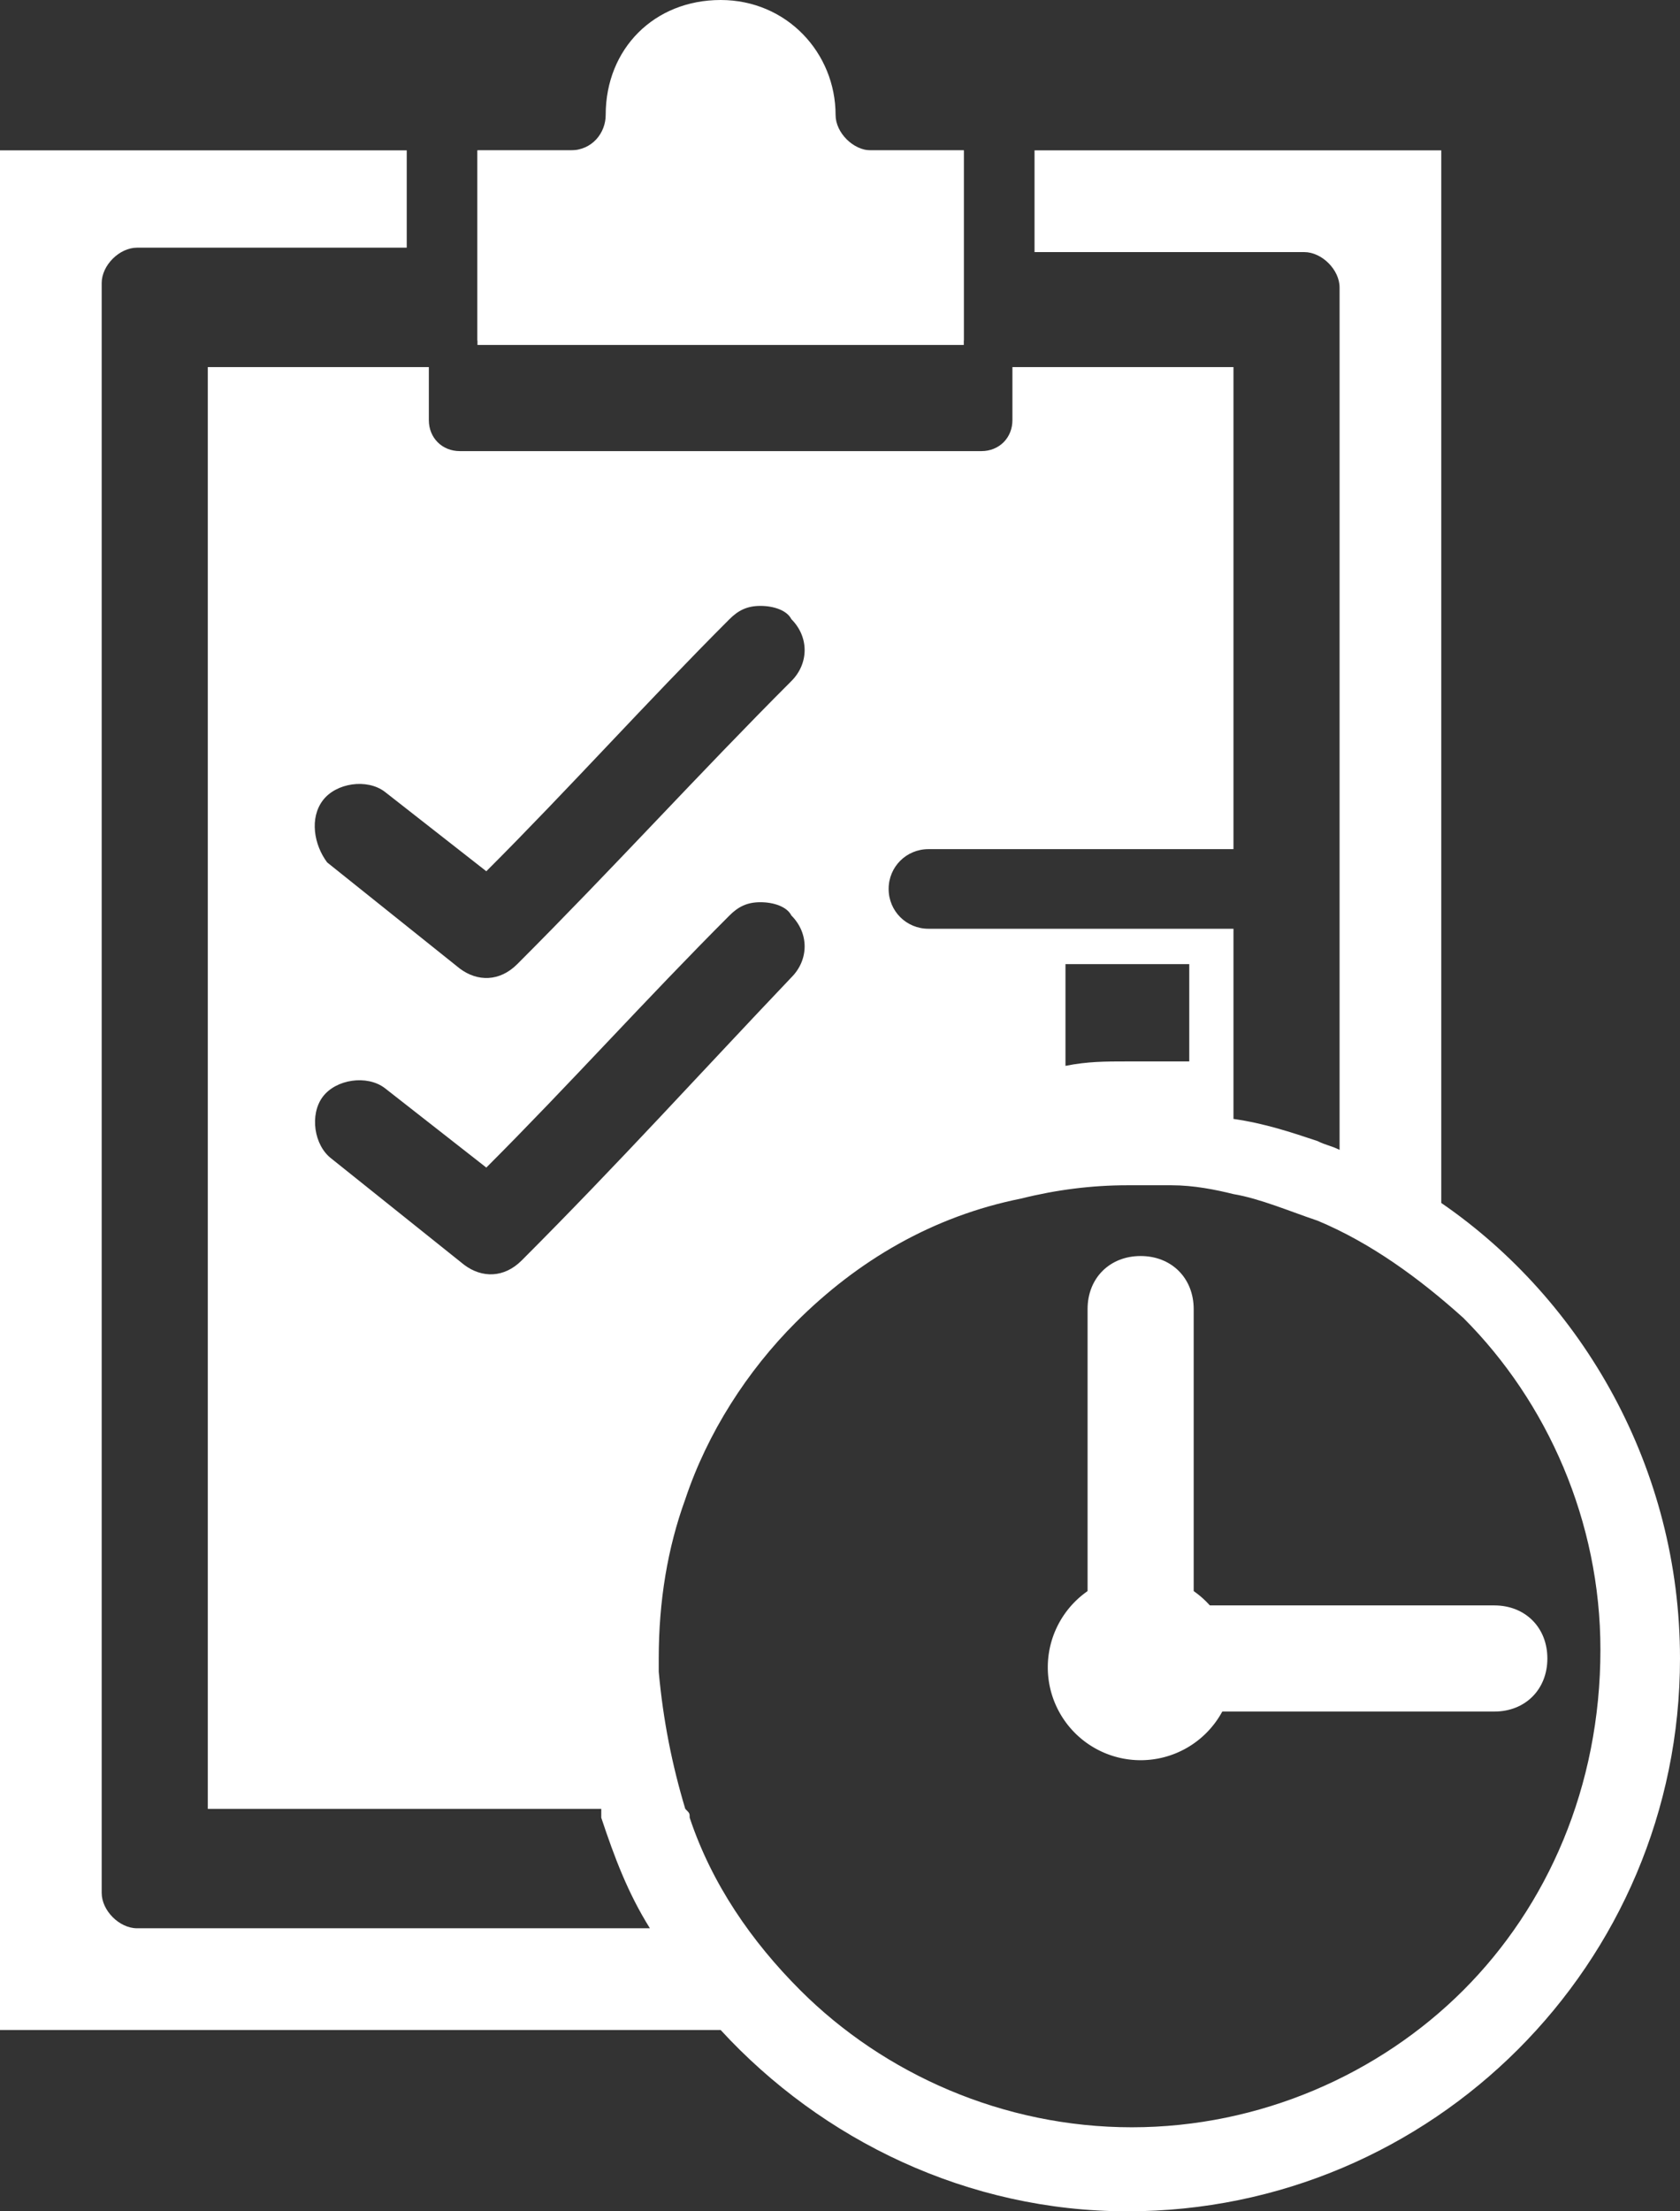
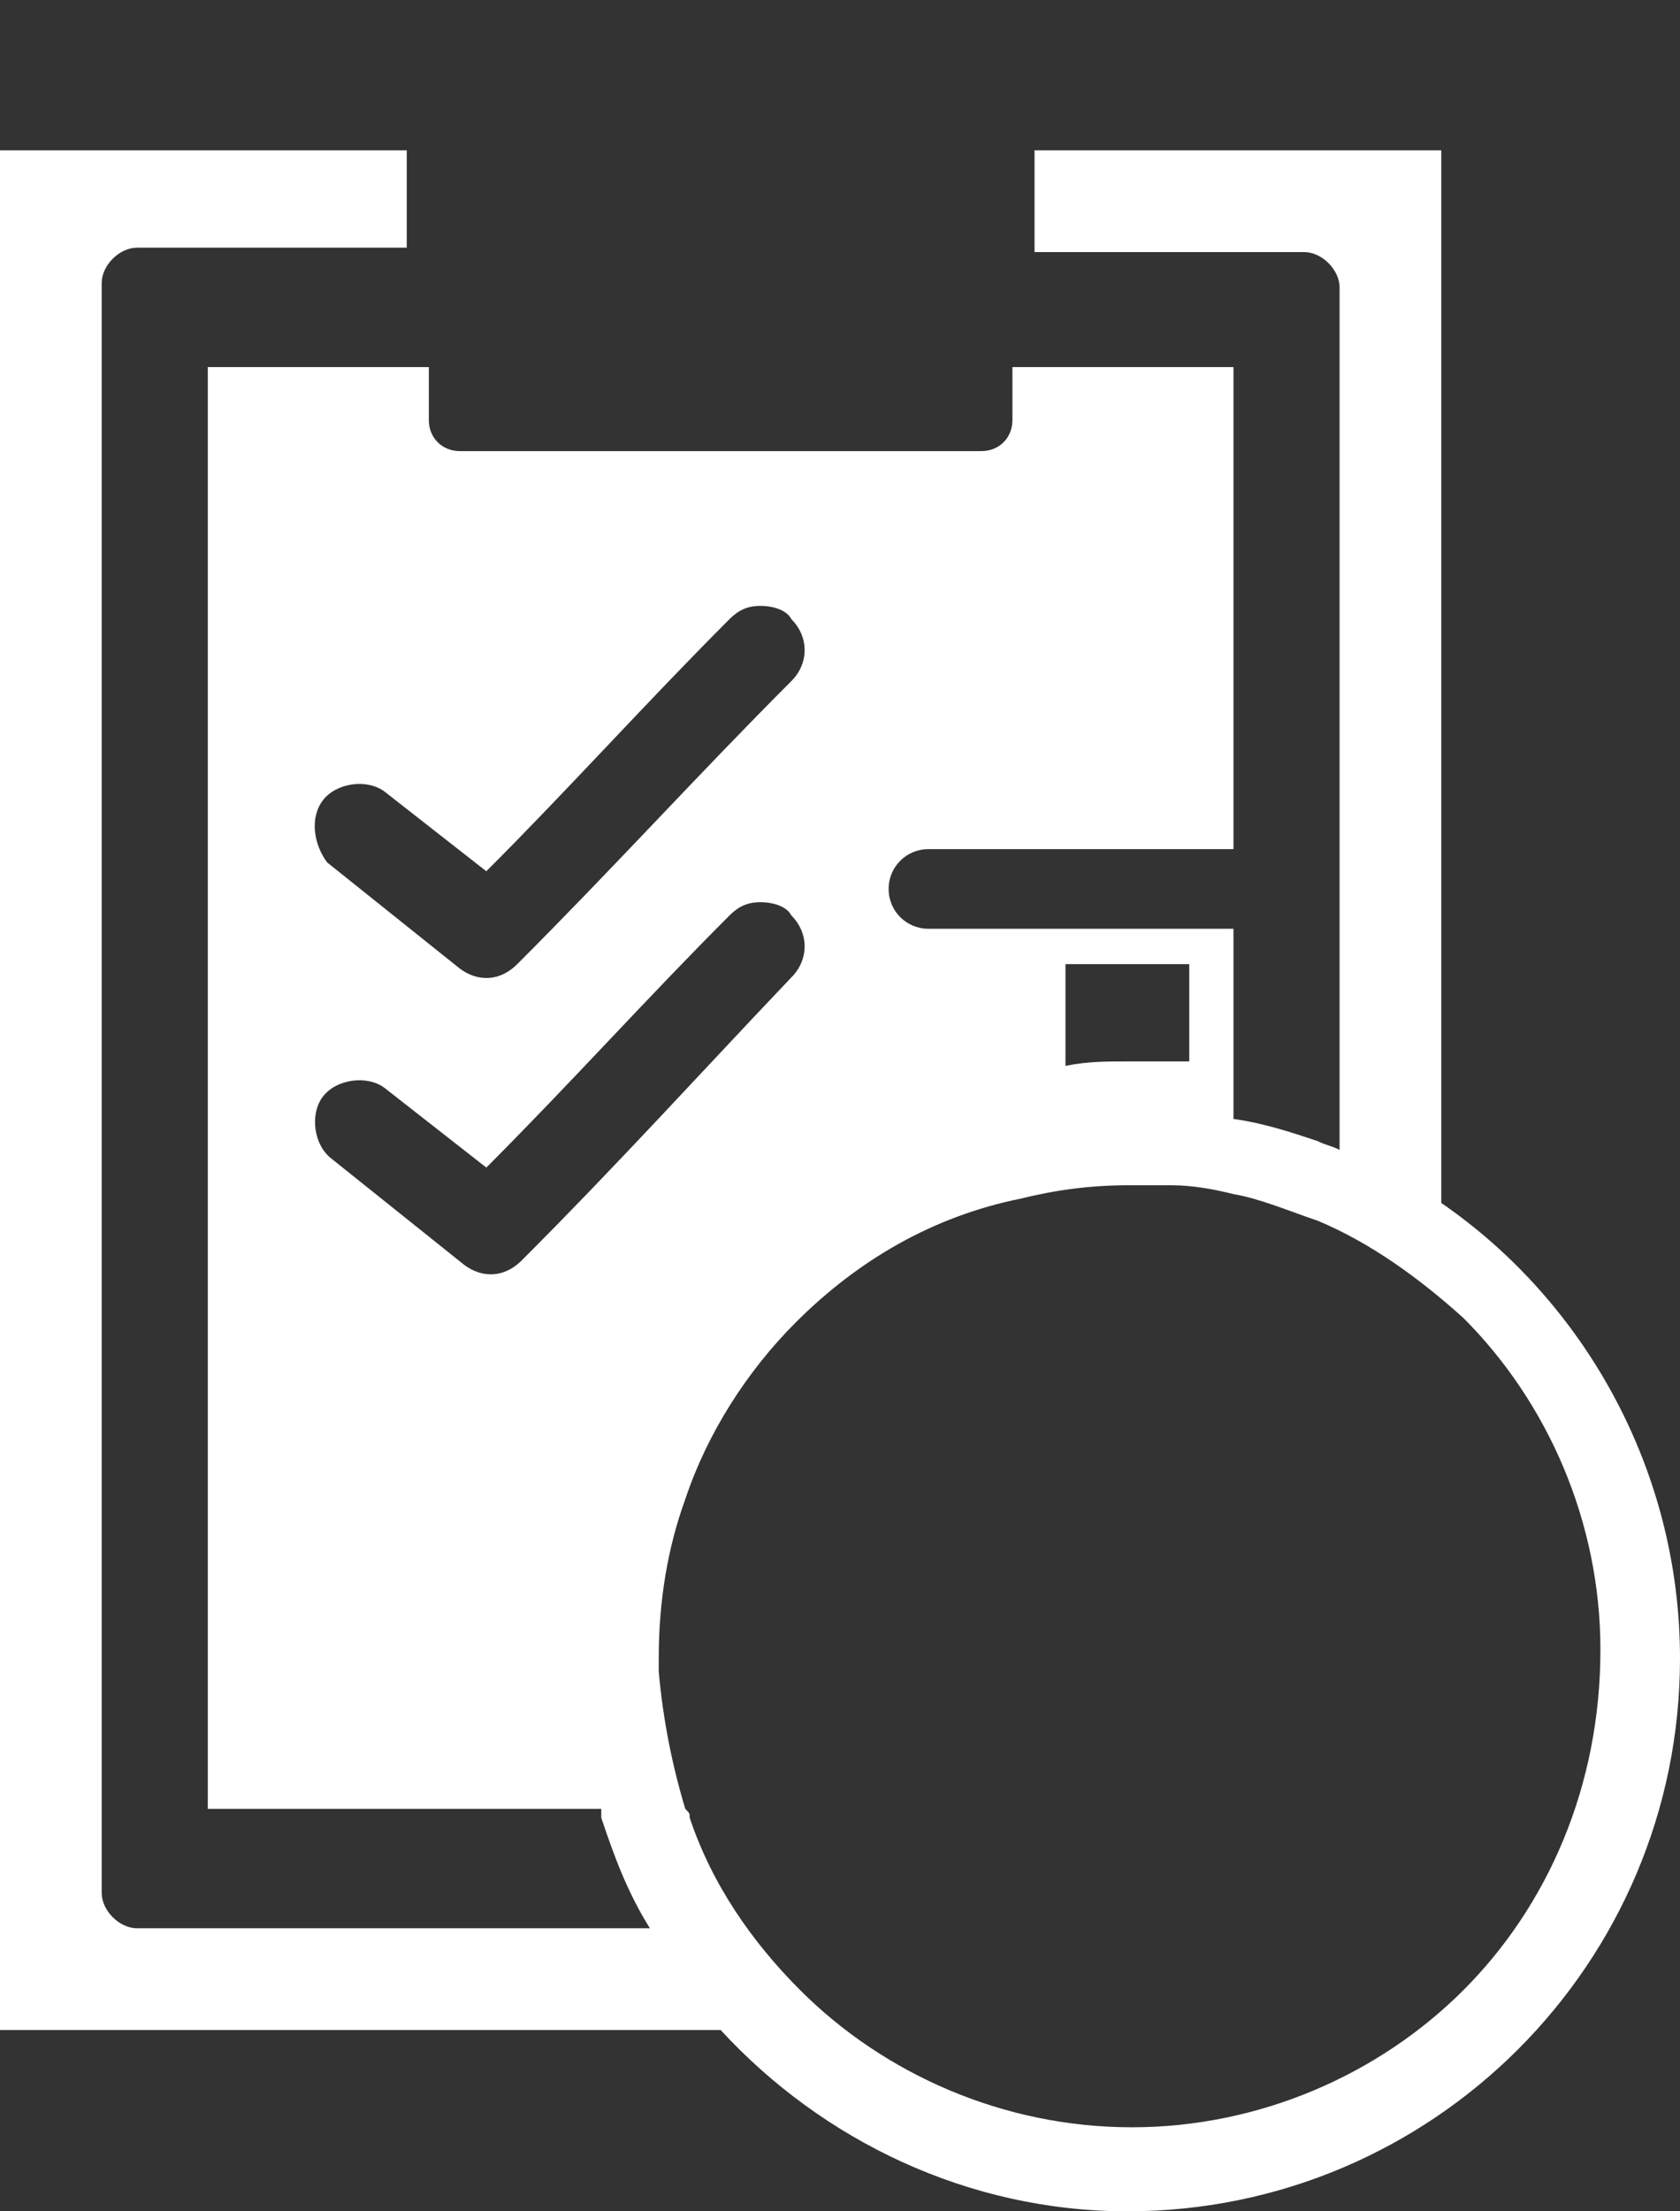
<svg xmlns="http://www.w3.org/2000/svg" width="38" height="50" viewBox="0 0 38 50">
  <rect x="0" y="0" width="38" height="50" fill="#333333" stroke="none" />
  <g>
    <g>
      <g>
-         <path fill="#fff" d="M12.9 3.4h-2.1v4.4h11V3.4h-2.1c-.4 0-.8-.4-.8-.8 0-1.4-1.1-2.6-2.6-2.6s-2.6 1.1-2.6 2.6c0 .4-.3.8-.8.8z" />
-       </g>
+         </g>
      <g>
-         <path fill="#fff" d="M21.8 3.4h-11v4.3h11z" />
-       </g>
+         </g>
      <g>
-         <path fill="#fff" d="M25.8 37.6c-.7 0-1.2-.5-1.2-1.2v-6.8c0-.7.5-1.2 1.2-1.2s1.2.5 1.2 1.2v6.8c0 .7-.6 1.2-1.2 1.2z" />
-       </g>
+         </g>
      <g>
-         <path fill="#fff" d="M25.8 37.5c0-.7.5-1.2 1.2-1.2h6.8c.7 0 1.2.5 1.2 1.2s-.5 1.2-1.2 1.2H27c-.7 0-1.2-.5-1.2-1.2z" />
-       </g>
+         </g>
      <g>
-         <path fill="#fff" d="M27.9 37.7a2.1 2.1 0 1 1-4.2 0 2.1 2.1 0 0 1 4.2 0z" />
-       </g>
+         </g>
      <g>
        <path fill="#fff" d="M38 37.5C38 44.4 32.4 50 25.5 50c-3.6 0-6.9-1.6-9.2-4.1H0V3.4h9.2v2.2H3.1c-.4 0-.8.4-.8.8v36.4c0 .4.4.8.8.8h11.6c-.5-.8-.8-1.6-1.1-2.5v-.2H4.7V8.3h5v1.2c0 .4.3.7.7.7h11.8c.4 0 .7-.3.7-.7V8.3h5v10.9H21c-.5 0-.9.4-.9.9s.4.9.9.9h6.9v4.3c.7.1 1.3.3 1.9.5.2.1.3.1.5.2V6.5c0-.4-.4-.8-.8-.8h-6.1V3.4h9.2v23.8c3.2 2.2 5.4 6 5.4 10.3zM24.1 24.1c.5-.1.9-.1 1.4-.1h1.4v-2.2h-2.8zM7.4 19.5l3 2.4c.4.3.9.3 1.3-.1 2.2-2.2 4.1-4.3 6.2-6.4.4-.4.4-1 0-1.4-.1-.2-.4-.3-.7-.3-.3 0-.5.1-.7.3-1.9 1.9-3.6 3.8-5.5 5.7l-2.3-1.8c-.4-.3-1.1-.2-1.4.2-.3.4-.2 1 .1 1.4zm10.5 2.6c.4-.4.4-1 0-1.4-.1-.2-.4-.3-.7-.3-.3 0-.5.1-.7.3-1.9 1.9-3.6 3.8-5.5 5.7l-2.3-1.8c-.4-.3-1.1-.2-1.4.2-.3.4-.2 1.1.2 1.4l3 2.4c.4.3.9.3 1.3-.1 2.2-2.2 4.1-4.3 6.1-6.4zm18.3 15.2c0-2.9-1.2-5.6-3.1-7.5-1-.9-2.1-1.7-3.3-2.2-.6-.2-1.3-.5-1.9-.6-.4-.1-.9-.2-1.4-.2h-1c-.8 0-1.6.1-2.4.3-2 .4-3.7 1.4-5.1 2.8-1.1 1.1-2 2.5-2.5 4-.4 1.1-.6 2.3-.6 3.6v.3c.1 1.1.3 2.1.6 3.1.1.1.1.1.1.2.5 1.5 1.4 2.8 2.5 3.9 1.9 1.9 4.6 3.1 7.5 3.1 2.9 0 5.6-1.2 7.5-3.1 1.9-1.9 3.1-4.6 3.1-7.7z" />
      </g>
    </g>
  </g>
</svg>